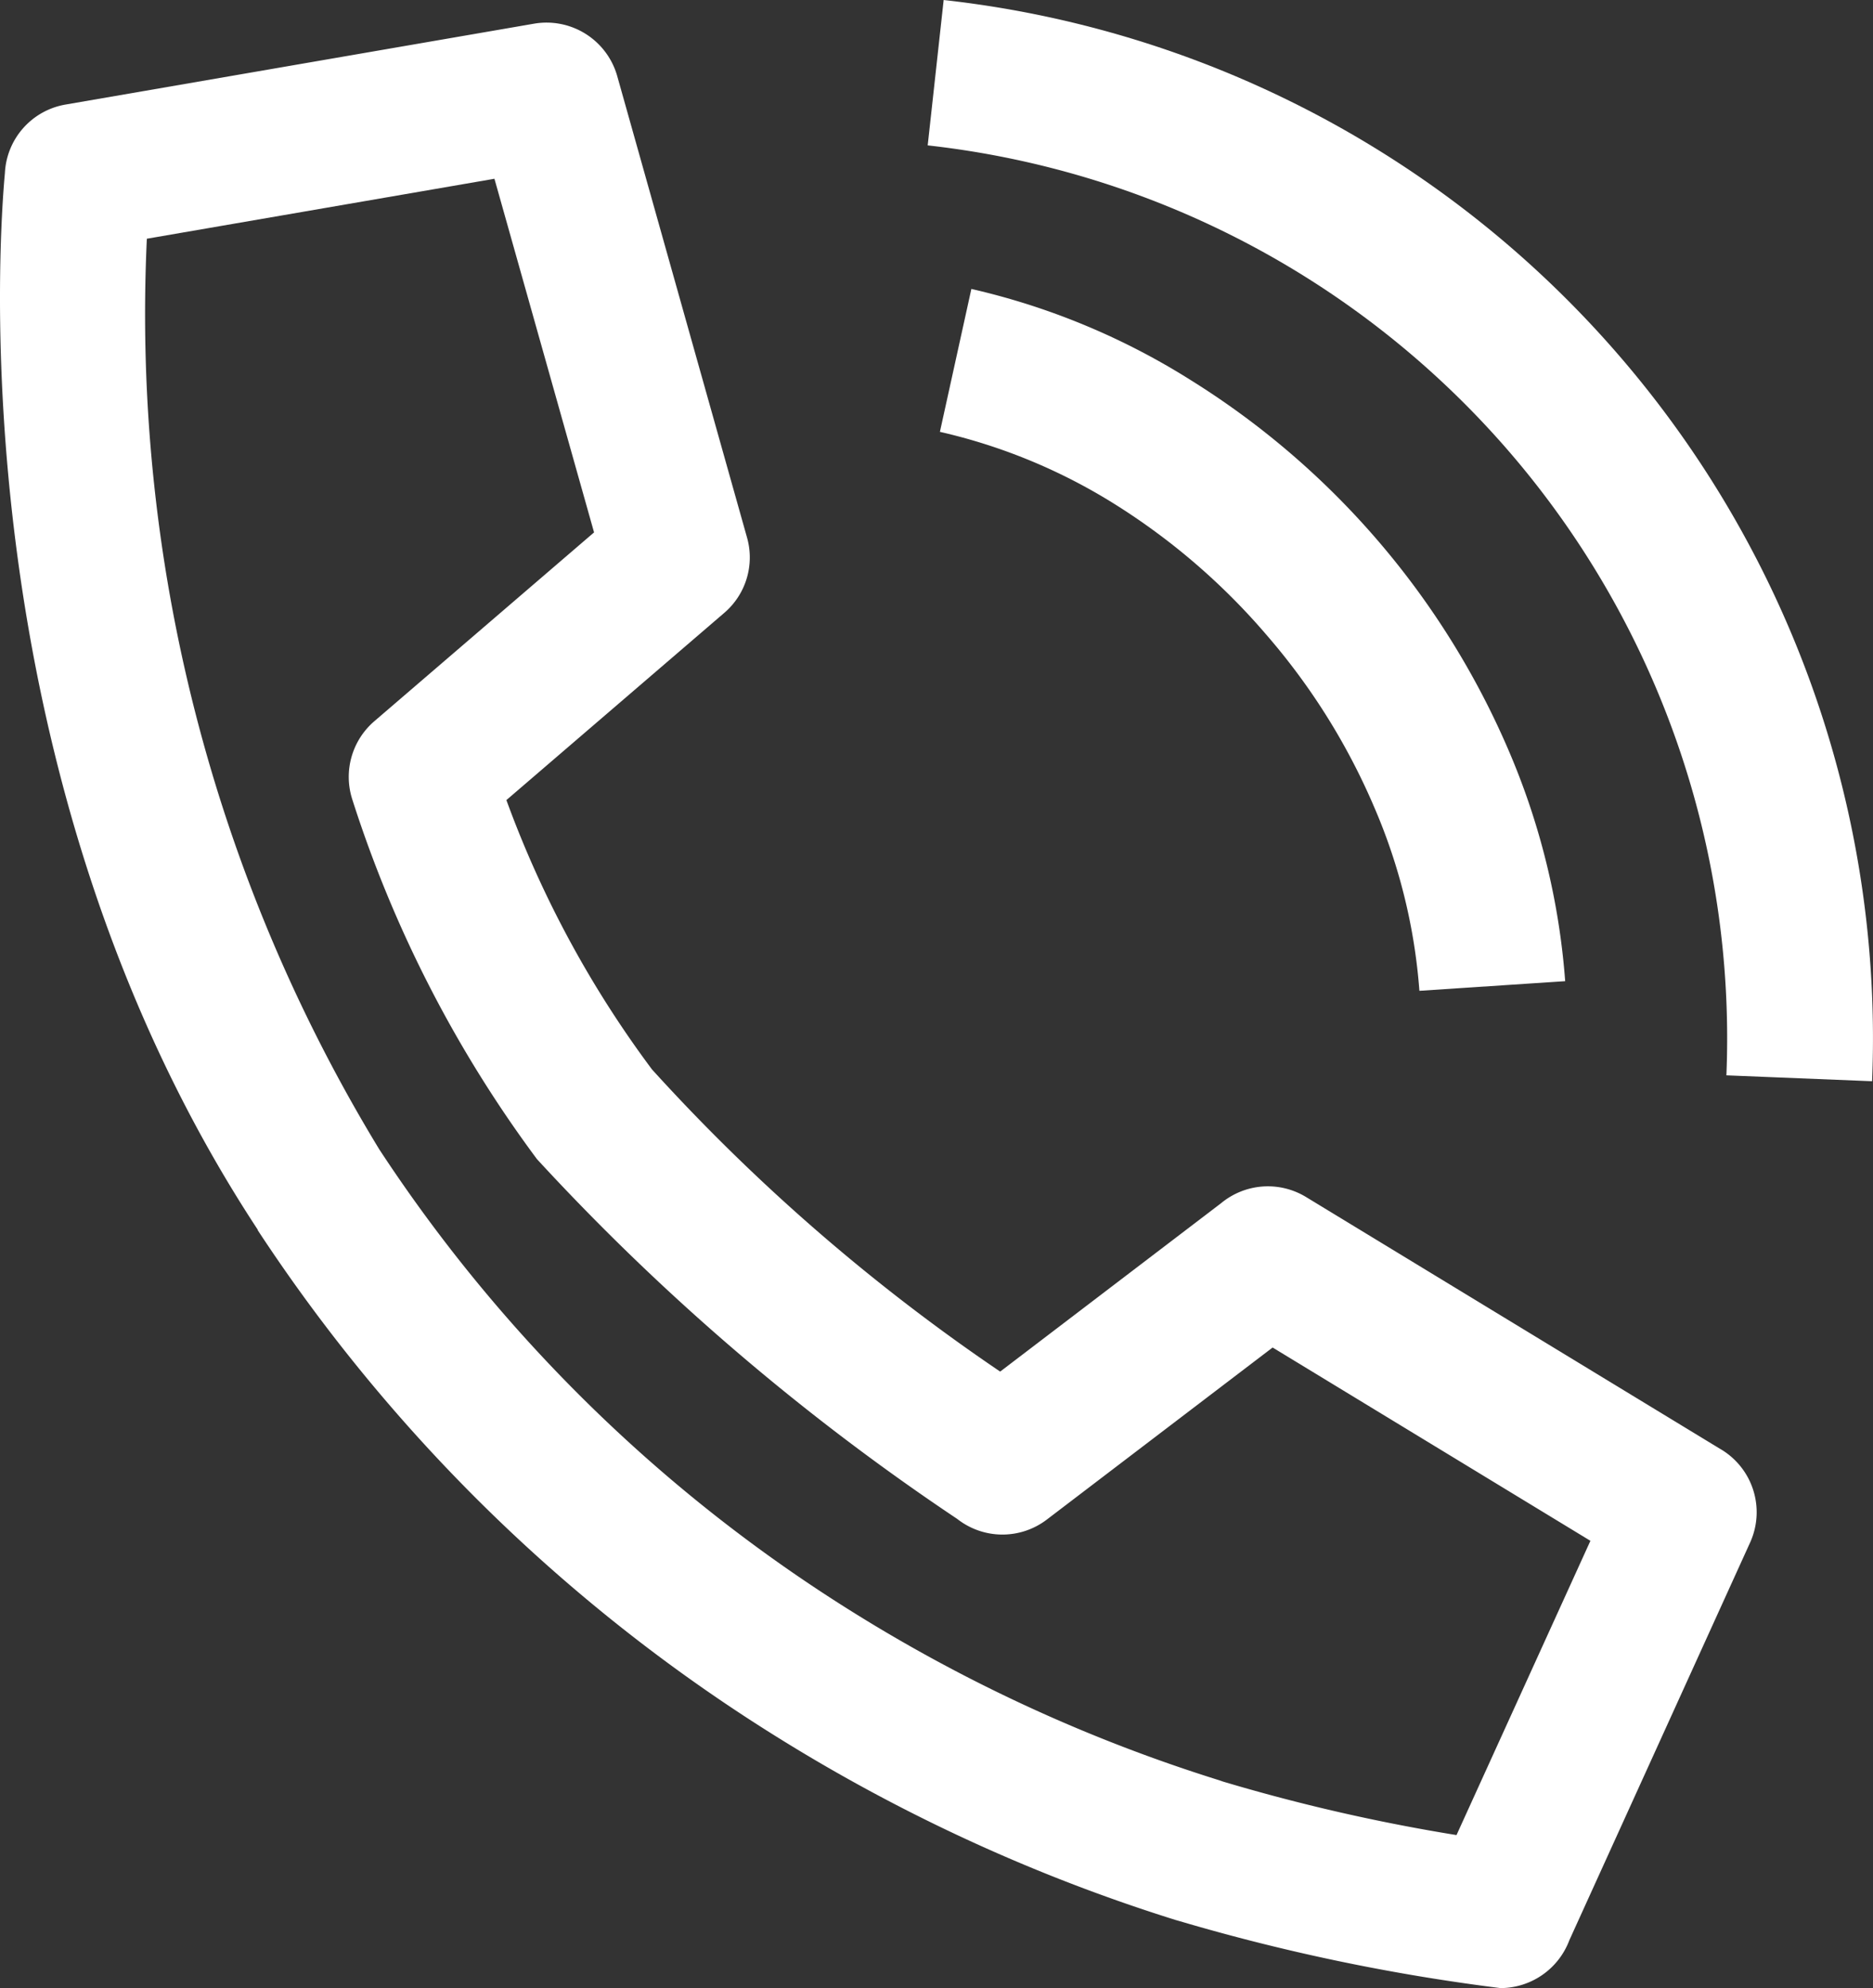
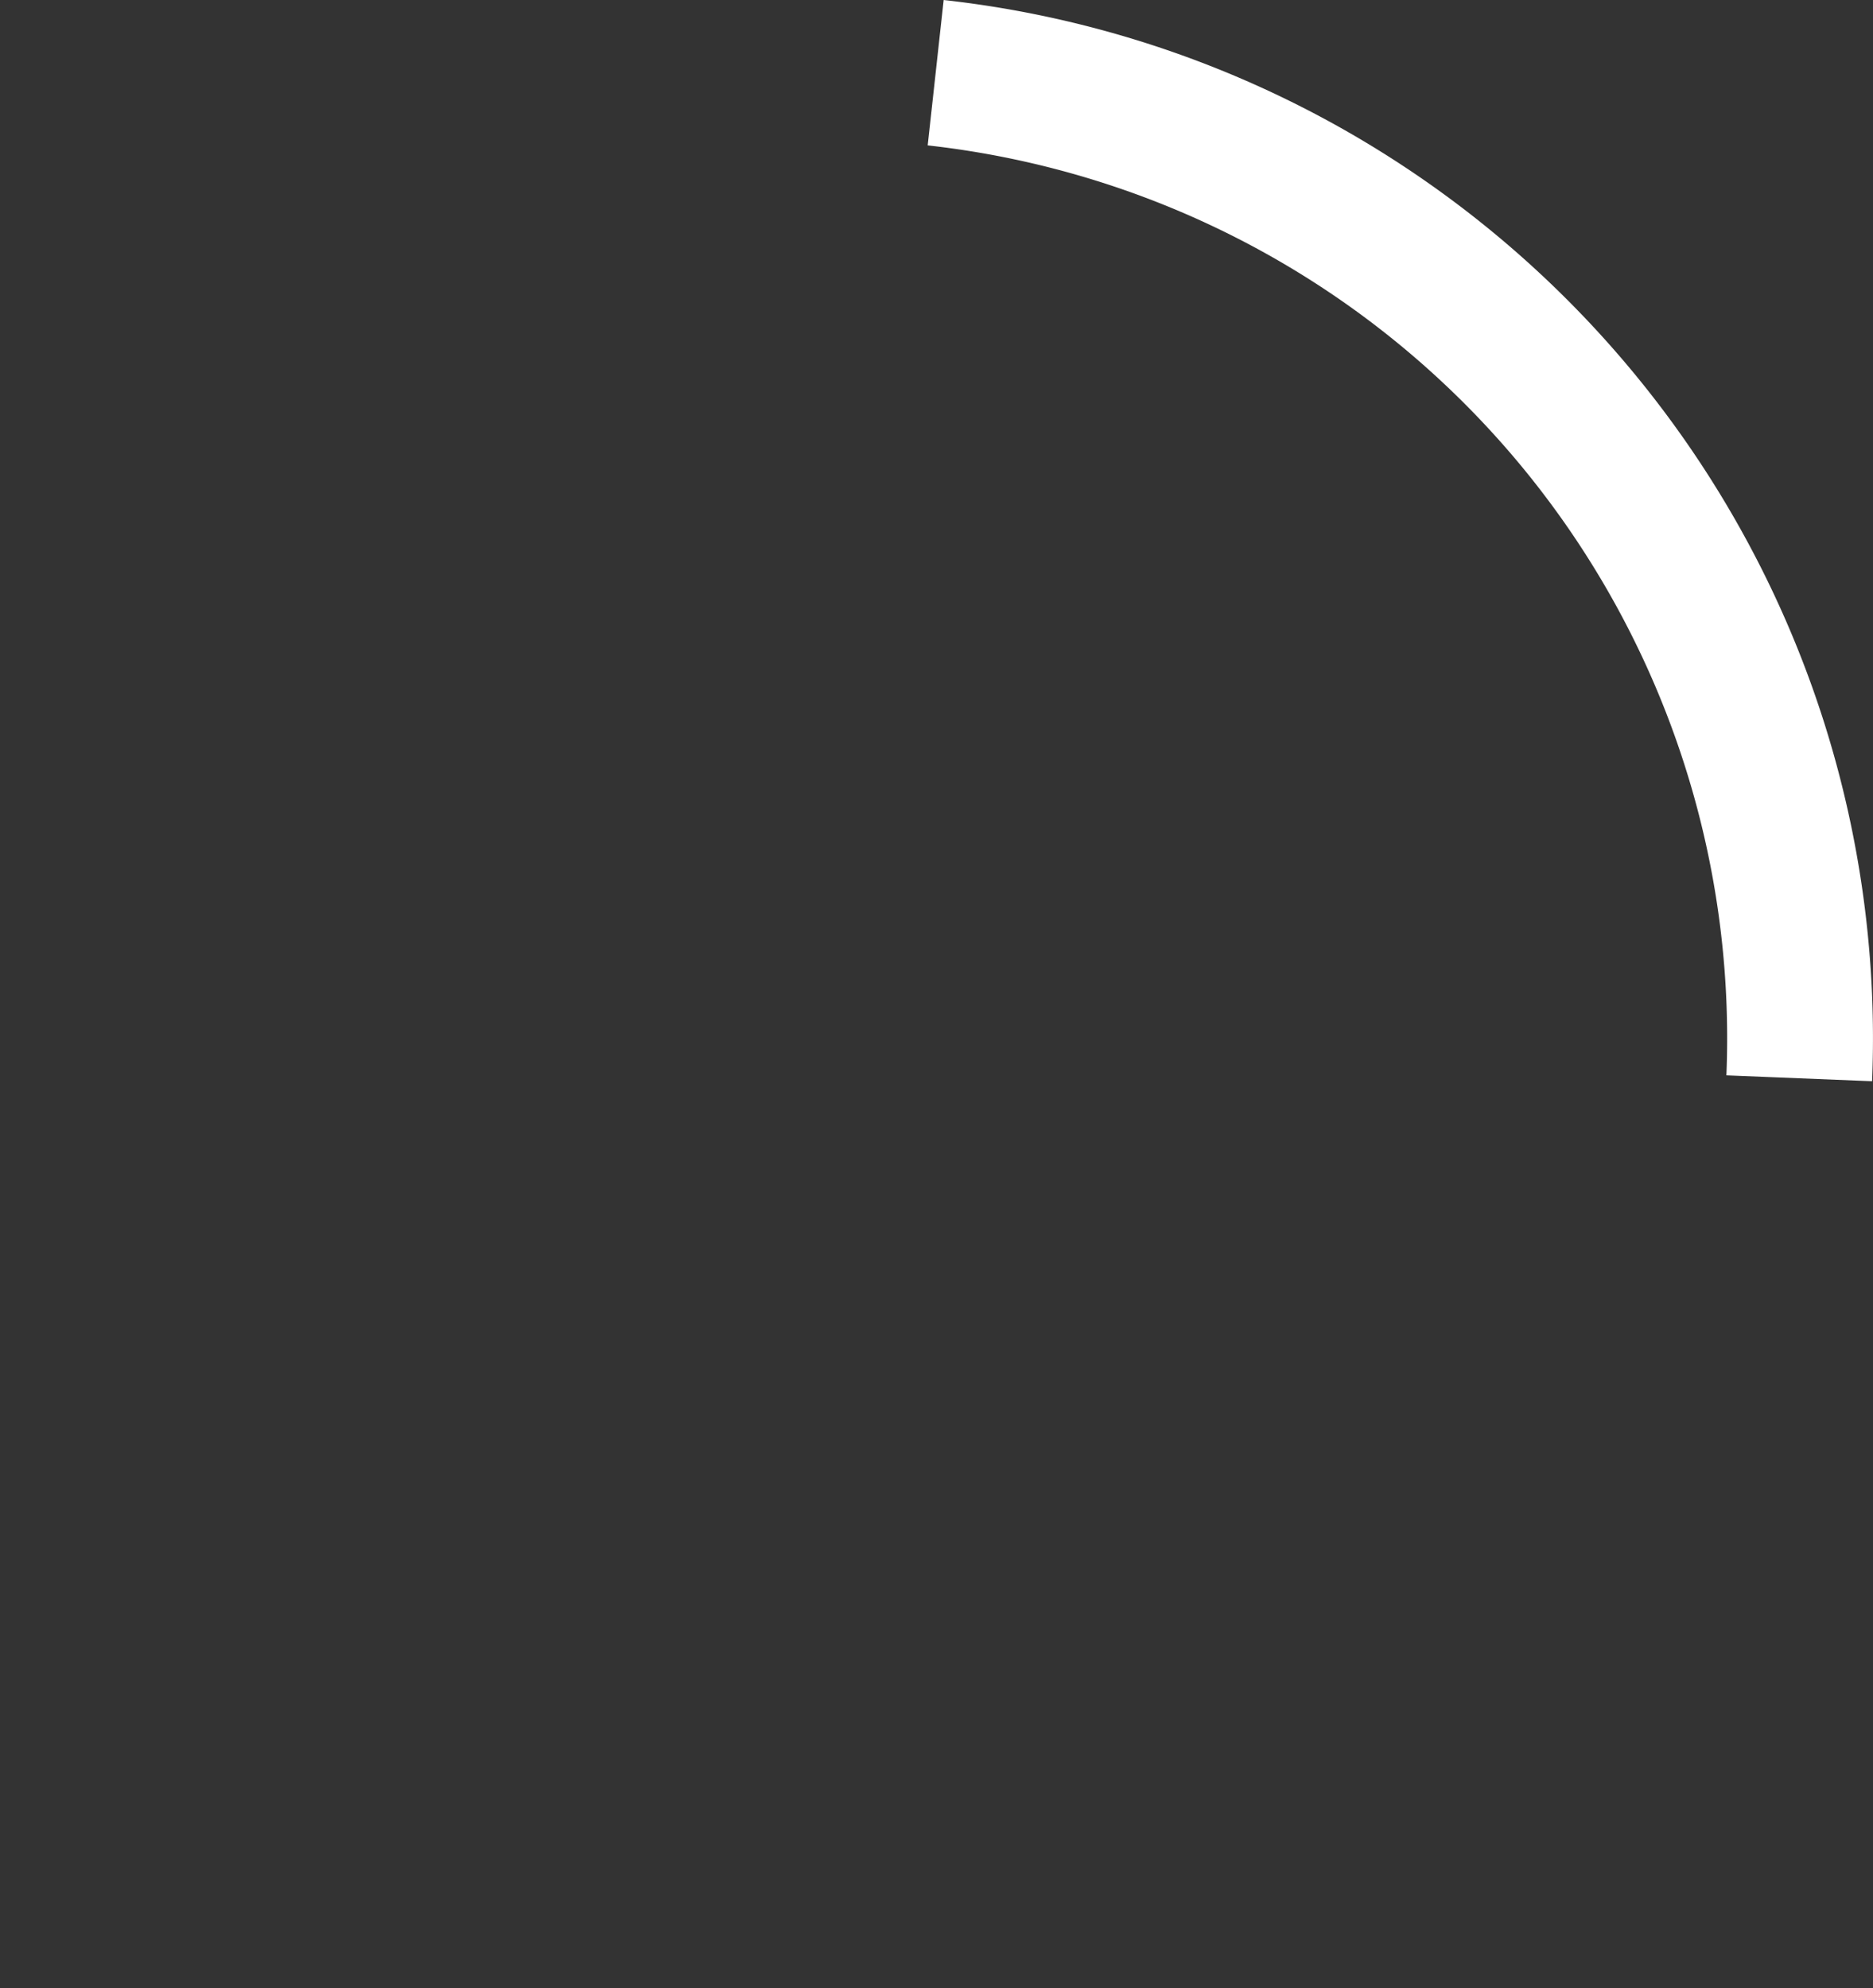
<svg xmlns="http://www.w3.org/2000/svg" width="22.562" height="23.943" viewBox="0 0 22.562 23.943">
  <rect x="0" y="0" width="22.562" height="23.943" fill="#333333" stroke="none" />
  <g id="Сгруппировать_31519" data-name="Сгруппировать 31519" transform="translate(-1.47 -1.532)">
-     <path id="Контур_37353" data-name="Контур 37353" d="M3.239,4.407a19.348,19.348,0,0,0,2.8,10.968,18.57,18.57,0,0,0,5.711,5.577,19.055,19.055,0,0,0,4.407,2.021l.043.015a22.261,22.261,0,0,0,2.815.645l1.613-3.544L16.8,17.761l-2.721,2.073A.882.882,0,0,1,13,19.825a28.086,28.086,0,0,1-5.062-4.333,14.816,14.816,0,0,1-2.224-4.331.884.884,0,0,1,.263-.941L8.626,7.944l-1.2-4.259-4.186.722ZM4.574,16.341C.954,10.837,1.468,4.278,1.529,3.617a.88.88,0,0,1,.732-.826L7.91,1.816a.885.885,0,0,1,.995.632L10.47,8.011a.878.878,0,0,1-.273.9L7.57,11.168a12.686,12.686,0,0,0,1.754,3.244,23.311,23.311,0,0,0,4.194,3.639l2.661-2.028a.884.884,0,0,1,1.021-.076l4.986,3.032a.882.882,0,0,1,.366,1.13L20.374,24.9a.889.889,0,0,1-.829.576,24.3,24.3,0,0,1-3.867-.807l-.046-.013a20.824,20.824,0,0,1-4.81-2.209,20.321,20.321,0,0,1-6.248-6.1Z" fill="#fff" />
    <path id="Контур_37354" data-name="Контур 37354" d="M12.837,1.532A12.581,12.581,0,0,1,24.021,14.554l-1.755-.071a10.819,10.819,0,0,0-2.607-7.5,10.834,10.834,0,0,0-7.014-3.7l.192-1.748Z" fill="#fff" />
-     <path id="Контур_37355" data-name="Контур 37355" d="M13.167,5.011a8.524,8.524,0,0,1,2.648,1.1,9.805,9.805,0,0,1,3.824,4.45,8.668,8.668,0,0,1,.685,2.788l-1.756.116a6.861,6.861,0,0,0-.547-2.218,7.88,7.88,0,0,0-1.286-2.058A7.982,7.982,0,0,0,14.892,7.6a6.83,6.83,0,0,0-2.1-.867l.379-1.721Z" fill="#fff" />
  </g>
</svg>